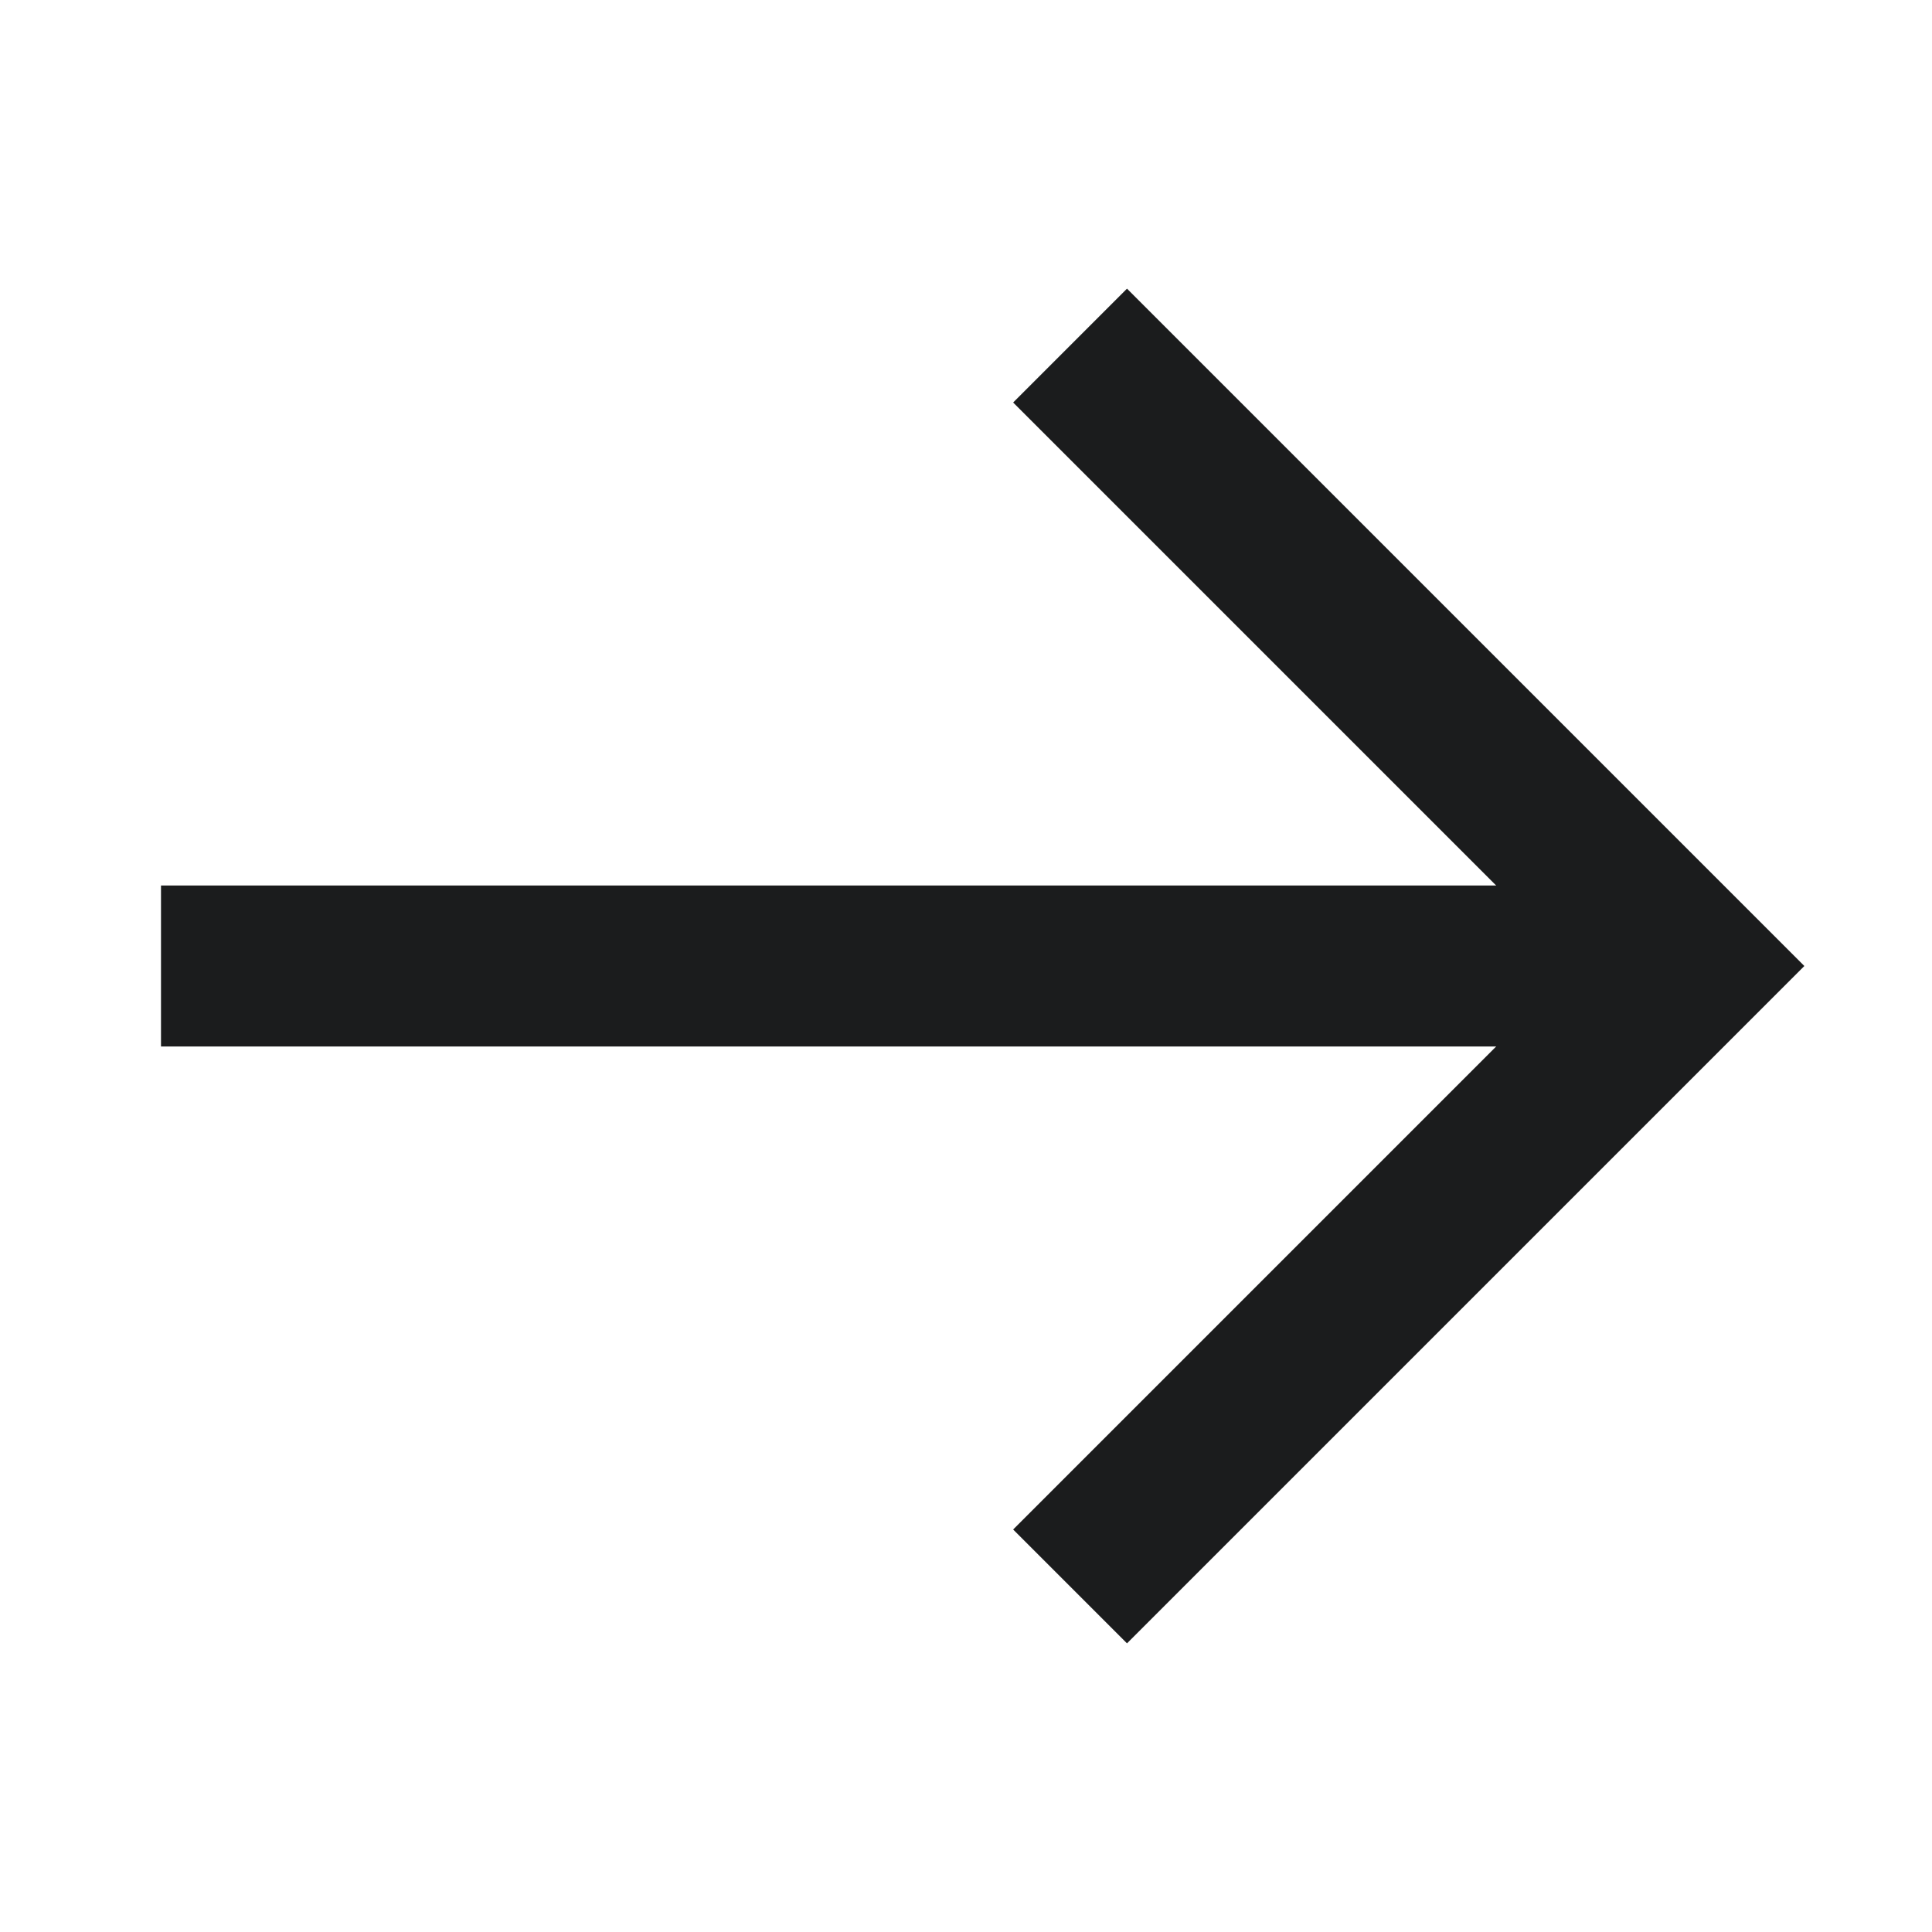
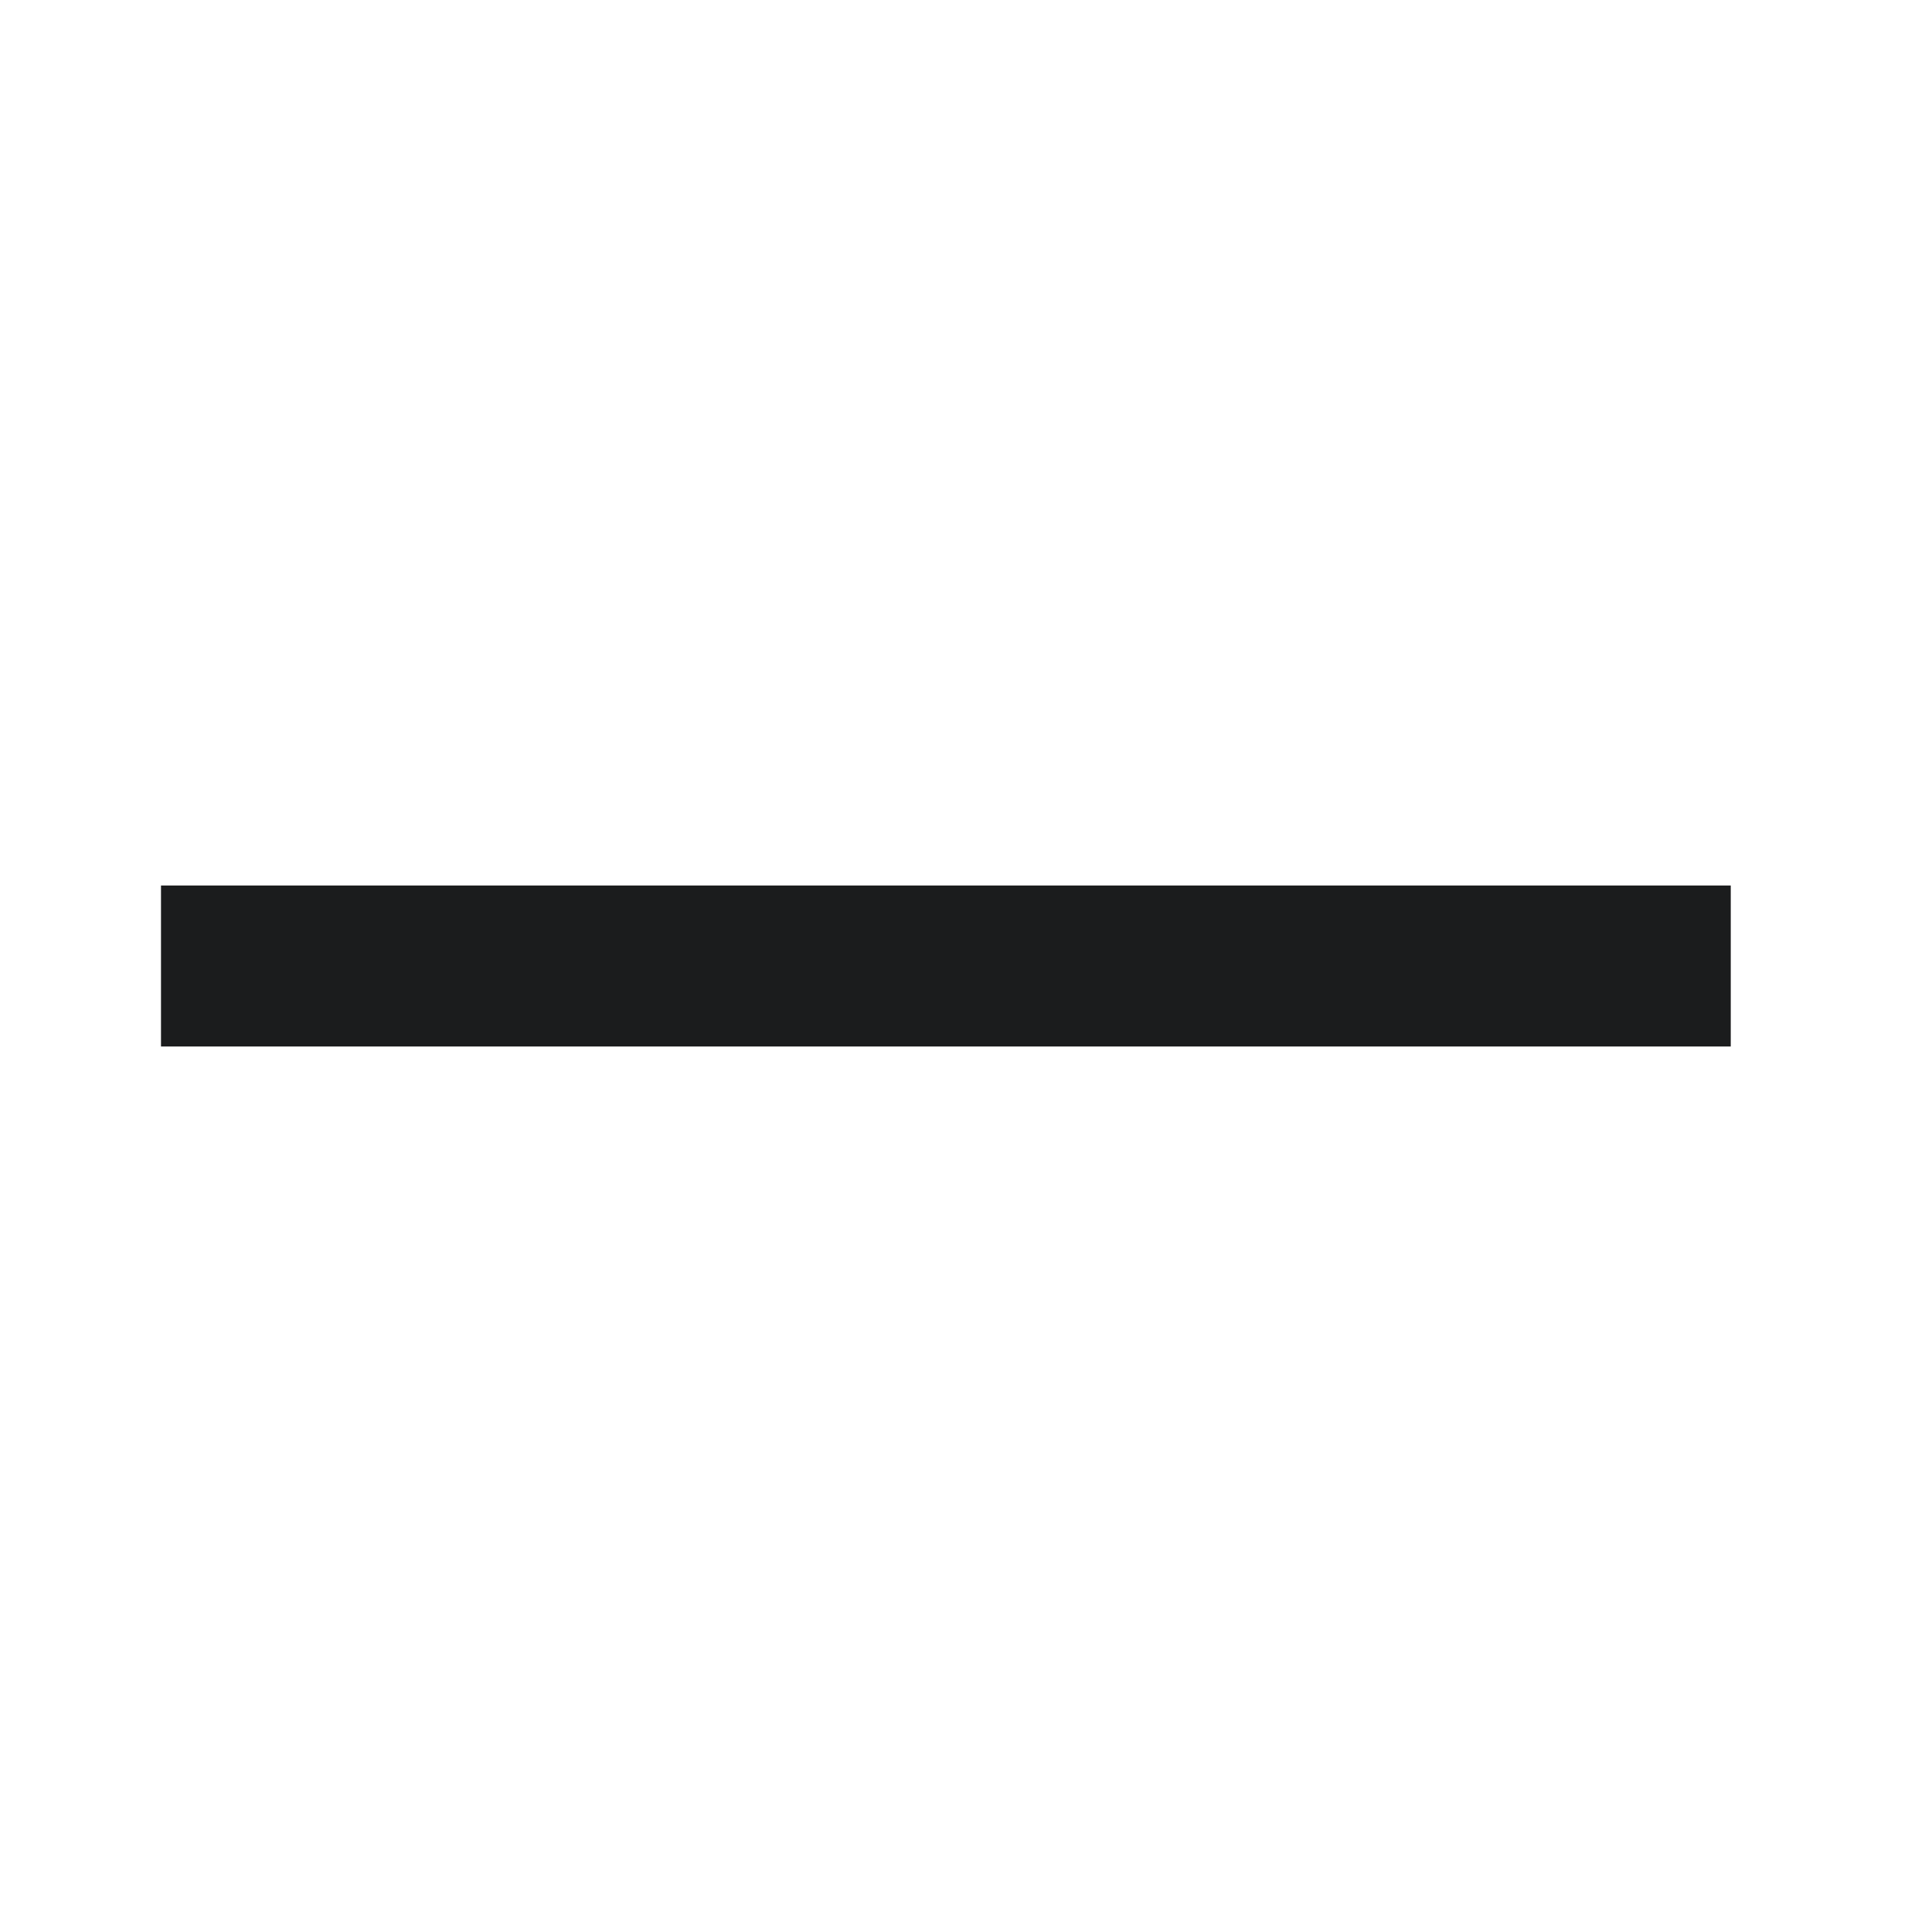
<svg xmlns="http://www.w3.org/2000/svg" width="24" height="24" viewBox="0 0 24 24">
  <g class="nc-icon-wrapper" fill="#1b1c1d" stroke-linecap="square" stroke-linejoin="miter" stroke-miterlimit="10">
-     <path d="M3 12L21 12L20.5 12" stroke="#1b1c1d" stroke-width="2" data-color="color-2" fill="none" />
-     <path d="M14 19L21 12L14 5" stroke="#1b1c1d" stroke-width="2" fill="none" />
+     <path d="M3 12L20.5 12" stroke="#1b1c1d" stroke-width="2" data-color="color-2" fill="none" />
  </g>
</svg>